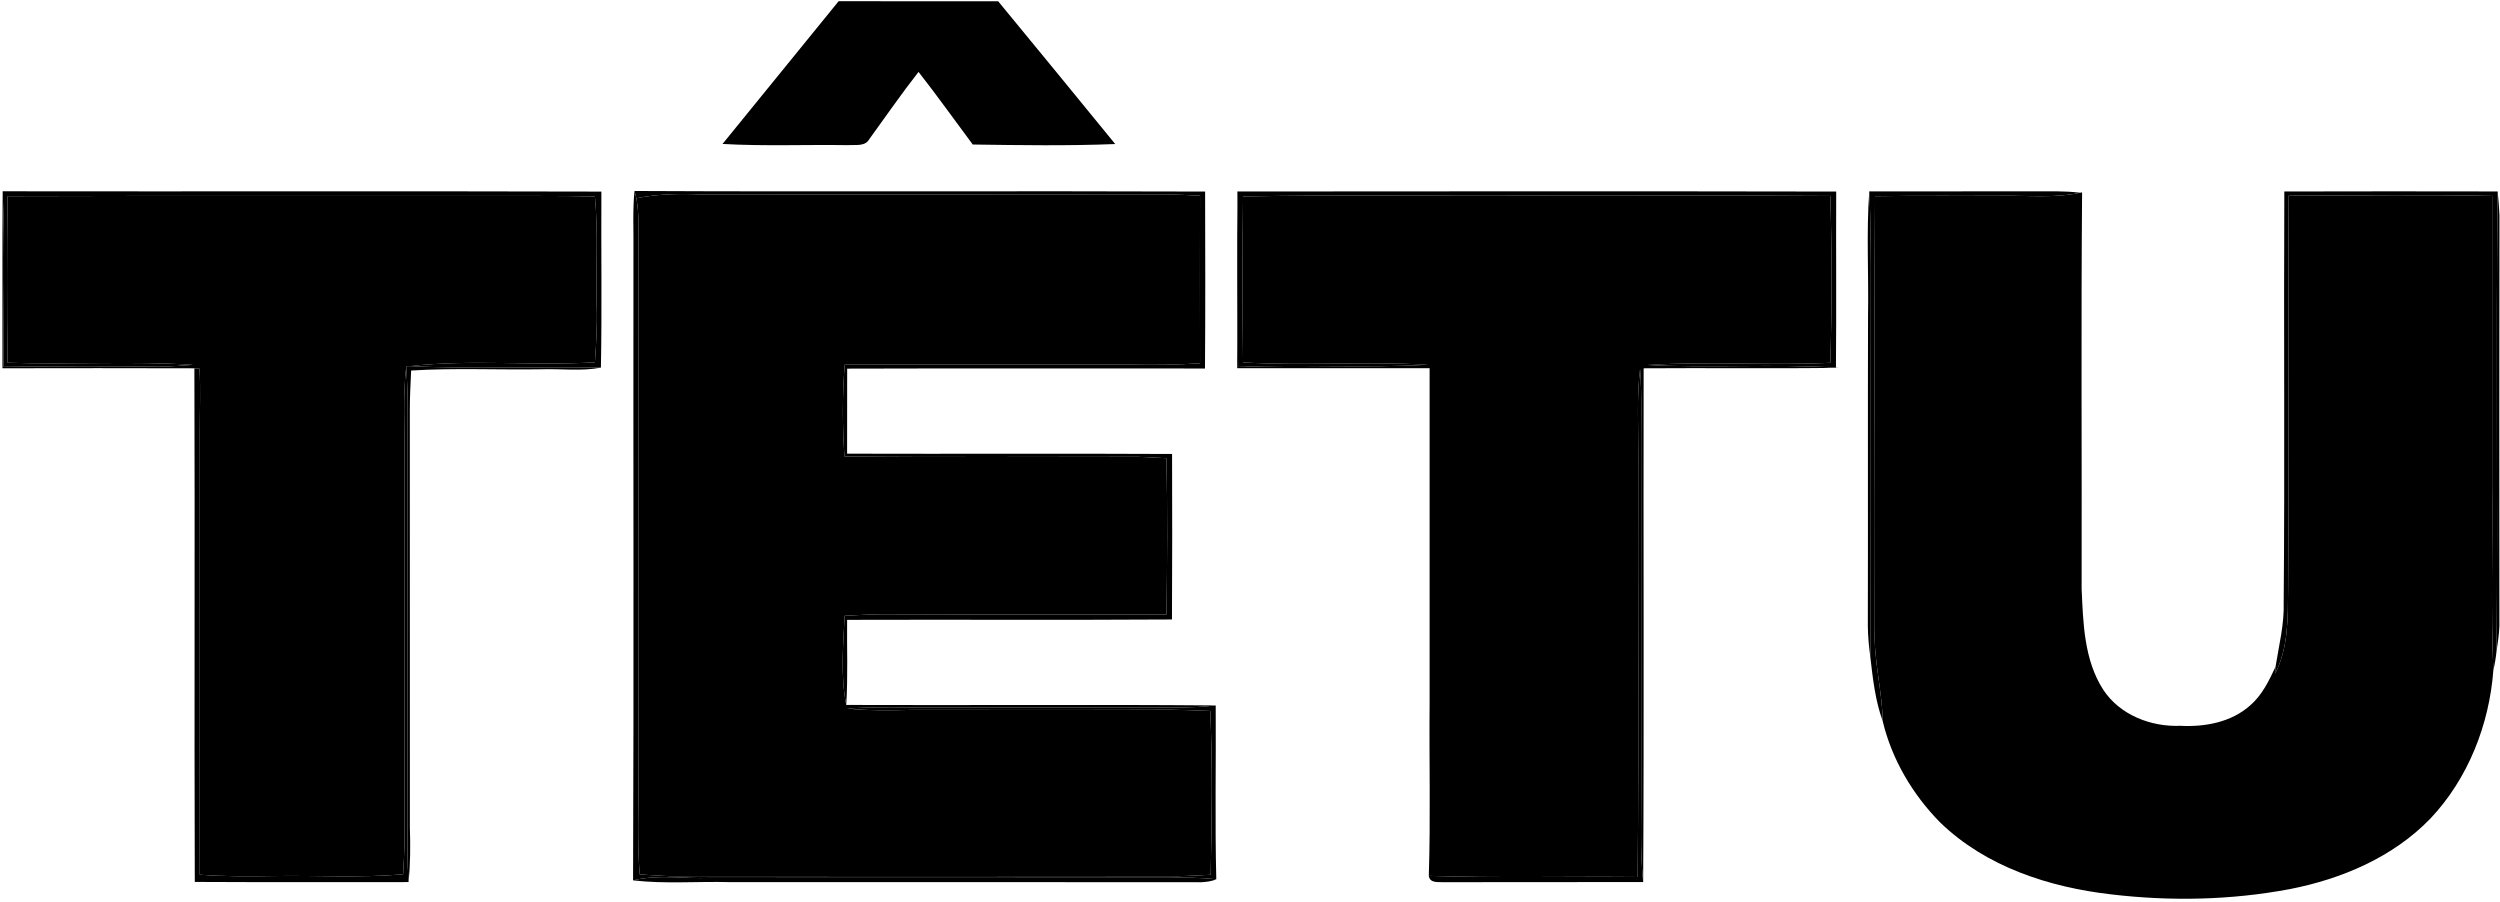
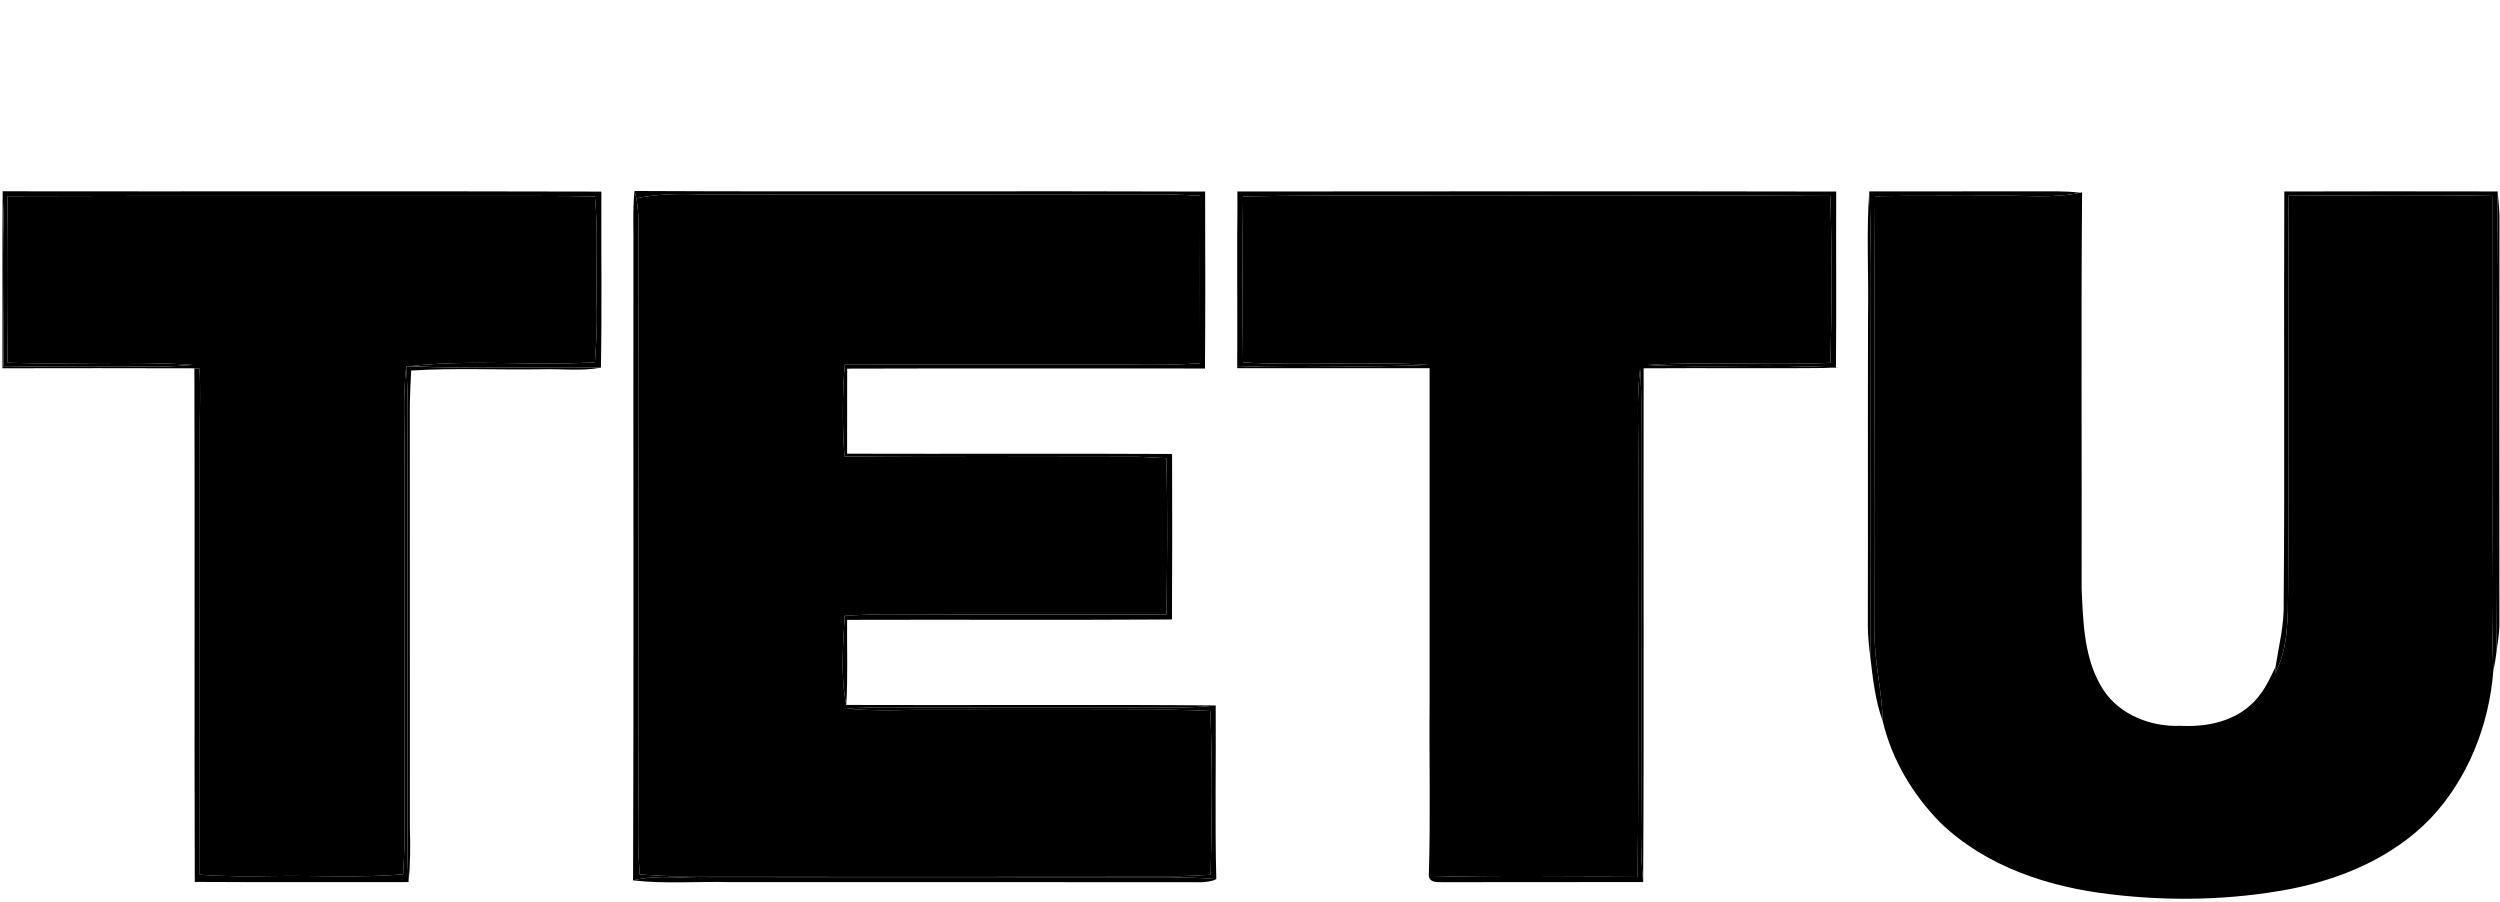
<svg xmlns="http://www.w3.org/2000/svg" width="743px" height="268px" viewBox="0 0 743 268" version="1.1">
  <title>EAEAE1B4-BFA4-436A-83AC-F5F39438DCBB</title>
  <desc>Created with sketchtool.</desc>
  <defs />
  <g id="Symbols" stroke="none" stroke-width="1" fill="none" fill-rule="evenodd">
    <g id="LOGO/Logo-Black" fill="#000000" fill-rule="nonzero">
      <g id="Logo-Tetu">
-         <path d="M249.25,0.35 C265.05,0.41 280.85,0.37 296.65,0.37 C308.28,14.49 319.88,28.63 331.44,42.81 C317.34,43.37 303.2,43.16 289.1,42.95 C283.73,35.76 278.53,28.43 272.99,21.37 C267.9,27.86 263.22,34.66 258.37,41.33 C257.13,43.64 254.19,42.96 252.04,43.14 C239.61,42.94 227.16,43.49 214.74,42.78 C226.25,28.65 237.75,14.5 249.25,0.35 Z" id="Shape" />
        <path d="M0.73,109.45 C0.78,91.92 0.65,74.38 0.79,56.85 C1.53,74.23 0.99,91.64 1.06,109.03 C16.37,108.83 31.69,108.79 47,108.97 C50.45,108.94 53.9,108.69 57.35,108.43 C39.01,107.25 20.61,108.43 2.24,107.8 C2.04,91.3 2.04,74.8 2.25,58.31 C49.83,58.16 97.42,58.29 145,58.24 C155.61,58.29 166.21,58.14 176.81,58.41 C177.84,69.25 177.03,80.13 177.34,91 C177.53,96.56 177.19,102.12 176.81,107.68 C158.46,108.78 140,106.75 121.7,108.82 L120.74,108.84 C119.67,117.86 120.33,126.95 120.2,136 C120.24,174 120.15,212.01 120.25,250.01 C120.17,253.29 119.98,256.56 119.81,259.84 C106.9,260.98 93.94,260.13 81,260.37 C73.79,260.5 66.57,260.5 59.37,259.96 C59.4,215.97 59.39,171.99 59.38,128 C59.37,121.85 59.65,115.7 59.29,109.55 C58.91,109.53 58.15,109.48 57.77,109.46 C38.76,109.4 19.74,109.41 0.73,109.45 Z" id="Shape" />
        <path d="M0.79,56.85 C60.1,56.94 119.42,56.77 178.73,56.94 C178.63,74.37 178.92,91.86 178.59,109.26 C159.63,108.91 140.65,109.73 121.7,108.82 C140,106.75 158.46,108.78 176.81,107.68 C177.19,102.12 177.53,96.56 177.34,91 C177.03,80.13 177.84,69.25 176.81,58.41 C166.21,58.14 155.61,58.29 145,58.24 C97.42,58.29 49.83,58.16 2.25,58.31 C2.04,74.8 2.04,91.3 2.24,107.8 C20.61,108.43 39.01,107.25 57.35,108.43 C53.9,108.69 50.45,108.94 47,108.97 C31.69,108.79 16.37,108.83 1.06,109.03 C0.99,91.64 1.53,74.23 0.79,56.85 Z" id="Shape" />
        <path d="M188.26,75 C188.35,68.92 187.98,62.82 188.56,56.76 C188.71,57.3 189,58.38 189.14,58.92 C189.48,60.93 189.67,62.97 189.73,65.01 C189.72,120 189.74,175 189.73,230 C189.87,239.96 189.29,249.93 190.13,259.88 C193.08,260.06 196.02,260.28 198.98,260.4 C249.32,260.36 299.66,260.34 350.01,260.41 C353.28,260.34 356.55,260.16 359.82,259.98 C360.14,243.76 360.4,227.51 359.69,211.3 C355.79,211.16 351.89,210.97 347.99,210.93 C322.33,211.05 296.66,210.94 271,210.98 C264.58,211.16 258.14,211.21 251.74,210.59 C260.48,209.96 269.25,210.31 278,210.24 C298.33,210.23 318.67,210.24 339,210.23 C346.44,210.2 353.9,210.54 361.31,209.66 C361.42,226.87 361.06,244.09 361.48,261.3 C356.67,260.82 351.83,260.76 347,260.89 C301.67,260.92 256.33,260.86 211,260.92 C203.38,261.23 195.66,259.79 188.15,261.65 C188.4,199.43 188.18,137.21 188.26,75 Z" id="Shape" />
        <path d="M188.56,56.76 C245.09,57.04 301.62,56.71 358.16,56.93 C358.2,74.46 358.26,91.99 358.12,109.52 C322.68,109.53 287.23,109.45 251.78,109.56 C251.75,117.98 251.77,126.41 251.76,134.83 C283.95,134.93 316.15,134.75 348.34,134.92 C348.38,151.32 348.41,167.72 348.31,184.11 C316.13,184.31 283.94,184.12 251.76,184.22 C251.67,192.64 252.04,201.09 251.5,209.51 C249.77,200.76 250.59,191.83 251.03,183.01 C254.68,182.81 258.34,182.61 262,182.56 C290.23,182.68 318.46,182.57 346.69,182.64 C346.88,167.16 347.04,151.66 346.63,136.18 C343.76,136.02 340.9,135.84 338.03,135.76 C309.01,135.74 279.99,135.97 250.97,135.65 C250.36,126.56 250.32,117.45 251.05,108.37 C279.37,108.34 307.68,108.38 336,108.36 C342.89,108.51 349.78,108.43 356.65,107.97 C356.62,91.37 356.61,74.77 356.65,58.16 C353.1,57.99 349.55,57.8 345.99,57.75 C300,57.83 254,57.79 208,57.78 C201.69,57.52 195.35,57.66 189.14,58.92 C189,58.38 188.71,57.3 188.56,56.76 Z" id="Shape" />
        <path d="M367.7,109.43 C367.71,91.93 367.6,74.42 367.75,56.91 C368.13,74.29 367.7,91.68 367.96,109.06 C386.75,108.29 405.58,109.44 424.36,108.4 C406.07,107.35 387.72,108.77 369.43,107.71 C369.24,91.27 369.25,74.83 369.43,58.39 C397.94,57.83 426.48,58.3 455,58.14 C484.66,58.21 514.31,58.01 543.97,58.24 C544.47,74.76 544.47,91.31 543.97,107.82 C525.88,108.7 507.75,107.31 489.68,108.48 C508.31,109.43 527,108.12 545.64,109.25 L546.41,109.31 C527.1,109.6 507.79,109.31 488.49,109.46 C488.37,160.36 488.64,211.26 488.35,262.15 C487.34,252.46 487.86,242.72 487.77,233 C487.76,200.33 487.77,167.67 487.76,135 C487.68,126.55 488.04,118.09 487.43,109.65 C486.41,118.07 486.94,126.55 486.89,135 C486.76,176.88 487.11,218.76 486.71,260.64 C466.02,260.44 445.32,260.96 424.64,260.31 C425.19,243.22 424.72,226.1 424.88,209 C424.88,175.81 424.88,142.62 424.88,109.43 C405.82,109.44 386.76,109.41 367.7,109.43 Z" id="Shape" />
        <path d="M367.75,56.91 C427.08,56.87 486.4,56.81 545.72,56.93 C545.64,74.37 545.81,91.81 545.64,109.25 C527,108.12 508.31,109.43 489.68,108.48 C507.75,107.31 525.88,108.7 543.97,107.82 C544.47,91.31 544.47,74.76 543.97,58.24 C514.31,58.01 484.66,58.21 455,58.14 C426.48,58.3 397.94,57.83 369.43,58.39 C369.25,74.83 369.24,91.27 369.43,107.71 C387.72,108.77 406.07,107.35 424.36,108.4 C405.58,109.44 386.75,108.29 367.96,109.06 C367.7,91.68 368.13,74.29 367.75,56.91 Z" id="Shape" />
        <path d="M555.18,94 C555.41,81.63 554.65,69.23 555.54,56.88 C556.17,66.57 555.68,76.29 555.81,86 C555.87,122.4 555.8,158.8 555.85,195.19 C555.44,192.14 555.15,189.07 555.12,186 C555.2,155.33 555.09,124.67 555.18,94 Z" id="Shape" />
        <path d="M555.54,56.88 C571.69,56.88 587.84,56.88 604,56.87 C608.73,56.89 613.48,56.68 618.2,57.28 C610.56,58.95 602.73,58.08 595,58.18 C582.42,58.26 569.84,58.11 557.26,58.32 C556.95,101.21 557.33,144.11 557.18,187.01 C556.81,196.2 559.4,205.15 559.54,214.32 C557.31,208.18 556.6,201.64 555.85,195.19 C555.8,158.8 555.87,122.4 555.81,86 C555.68,76.29 556.17,66.57 555.54,56.88 Z" id="Shape" />
        <path d="M618.2,57.28 L618.8,57.17 C618.47,96.44 618.75,135.72 618.66,174.99 C619.12,185.19 619.37,196.12 625.09,205 C630.03,212.5 639.26,216.07 648.01,215.71 C655.28,216.09 663.08,214.67 668.68,209.71 C672.27,206.66 674.33,202.34 676.29,198.16 C676.25,198.68 676.18,199.72 676.15,200.24 C680.16,192.45 679.95,183.53 680.03,175 C680.32,136.06 679.97,97.11 680.2,58.17 C700.36,58.1 720.52,57.82 740.67,58.23 C740.69,86.82 740.66,115.41 740.67,144 C740.88,162.42 740.23,180.86 741.02,199.26 C739.8,215.39 733.5,231.46 722.3,243.29 C711.22,254.75 695.99,261.22 680.55,264.24 C663.11,267.53 645.15,267.9 627.54,265.82 C609.05,263.71 590.19,257.61 576.59,244.41 C568.42,236.13 562.24,225.65 559.54,214.32 C559.4,205.15 556.81,196.2 557.18,187.01 C557.33,144.11 556.95,101.21 557.26,58.32 C569.84,58.11 582.42,58.26 595,58.18 C602.73,58.08 610.56,58.95 618.2,57.28 Z" id="Shape" />
        <path d="M678.9,56.91 C700.04,56.84 721.18,56.87 742.31,56.9 C741.75,102.34 742.38,147.81 742,193.25 C741.81,195.27 741.47,197.28 741.02,199.26 C740.23,180.86 740.88,162.42 740.67,144 C740.66,115.41 740.69,86.82 740.67,58.23 C720.52,57.82 700.36,58.1 680.2,58.17 C679.97,97.11 680.32,136.06 680.03,175 C679.95,183.53 680.16,192.45 676.15,200.24 C676.18,199.72 676.25,198.68 676.29,198.16 C677.29,191.81 678.92,185.52 678.71,179.03 C679.07,138.33 678.7,97.62 678.9,56.91 Z" id="Shape" />
        <path d="M742.31,56.9 C742.53,59.25 742.74,61.6 742.84,63.96 C742.77,104.65 742.8,145.35 742.82,186.05 C742.72,188.46 742.39,190.86 742,193.25 C742.38,147.81 741.75,102.34 742.31,56.9 Z" id="Shape" />
        <path d="M189.14,58.92 C195.35,57.66 201.69,57.52 208,57.78 C254,57.79 300,57.83 345.99,57.75 C349.55,57.8 353.1,57.99 356.65,58.16 C356.61,74.77 356.62,91.37 356.65,107.97 C349.78,108.43 342.89,108.51 336,108.36 C307.68,108.38 279.37,108.34 251.05,108.37 C250.32,117.45 250.36,126.56 250.97,135.65 C279.99,135.97 309.01,135.74 338.03,135.76 C340.9,135.84 343.76,136.02 346.63,136.18 C347.04,151.66 346.88,167.16 346.69,182.64 C318.46,182.57 290.23,182.68 262,182.56 C258.34,182.61 254.68,182.81 251.03,183.01 C250.59,191.83 249.77,200.76 251.5,209.51 C288.1,209.65 324.71,209.34 361.31,209.66 C353.9,210.54 346.44,210.2 339,210.23 C318.67,210.24 298.33,210.23 278,210.24 C269.25,210.31 260.48,209.96 251.74,210.59 C258.14,211.21 264.58,211.16 271,210.98 C296.66,210.94 322.33,211.05 347.99,210.93 C351.89,210.97 355.79,211.16 359.69,211.3 C360.4,227.51 360.14,243.76 359.82,259.98 C356.55,260.16 353.28,260.34 350.01,260.41 C299.66,260.34 249.32,260.36 198.98,260.4 C196.02,260.28 193.08,260.06 190.13,259.88 C189.29,249.93 189.87,239.96 189.73,230 C189.74,175 189.72,120 189.73,65.01 C189.67,62.97 189.48,60.93 189.14,58.92 Z" id="Shape" />
        <path d="M57.77,109.46 C58.15,109.48 58.91,109.53 59.29,109.55 C59.65,115.7 59.37,121.85 59.38,128 C59.39,171.99 59.4,215.97 59.37,259.96 C66.57,260.5 73.79,260.5 81,260.37 C93.94,260.13 106.9,260.98 119.81,259.84 C119.98,256.56 120.17,253.29 120.25,250.01 C120.15,212.01 120.24,174 120.2,136 C120.33,126.95 119.67,117.86 120.74,108.84 C120.98,112.55 121.14,116.27 121.16,119.99 C121.14,161.33 121.16,202.67 121.15,244 C121.06,250.05 121,256.11 121.42,262.16 C100.24,262.16 79.06,262.22 57.89,262.11 C57.71,211.23 57.95,160.34 57.77,109.46 Z" id="Shape" />
-         <path d="M120.74,108.84 L121.7,108.82 C140.65,109.73 159.63,108.91 178.59,109.26 C172.81,110.38 166.86,109.56 161,109.75 C148.06,109.96 135.11,109.32 122.19,110.12 C122.01,114.08 121.79,118.04 121.8,122 C121.82,163.33 121.8,204.67 121.82,246 C121.99,251.39 121.97,256.79 121.42,262.16 C121,256.11 121.06,250.05 121.15,244 C121.16,202.67 121.14,161.33 121.16,119.99 C121.14,116.27 120.98,112.55 120.74,108.84 Z" id="Shape" />
+         <path d="M120.74,108.84 C140.65,109.73 159.63,108.91 178.59,109.26 C172.81,110.38 166.86,109.56 161,109.75 C148.06,109.96 135.11,109.32 122.19,110.12 C122.01,114.08 121.79,118.04 121.8,122 C121.82,163.33 121.8,204.67 121.82,246 C121.99,251.39 121.97,256.79 121.42,262.16 C121,256.11 121.06,250.05 121.15,244 C121.16,202.67 121.14,161.33 121.16,119.99 C121.14,116.27 120.98,112.55 120.74,108.84 Z" id="Shape" />
        <path d="M486.89,135 C486.94,126.55 486.41,118.07 487.43,109.65 C488.04,118.09 487.68,126.55 487.76,135 C487.77,167.67 487.76,200.33 487.77,233 C487.86,242.72 487.34,252.46 488.35,262.15 C468.56,262.2 448.76,262.13 428.96,262.19 C427.3,262.1 424.99,262.51 424.64,260.31 C445.32,260.96 466.02,260.44 486.71,260.64 C487.11,218.76 486.76,176.88 486.89,135 Z" id="Shape" />
        <path d="M641.58,216.55 C646.46,215.75 651.44,215.74 656.34,216.51 C651.48,217.71 646.44,217.69 641.58,216.55 Z" id="Shape" />
        <path d="M188.15,261.65 C195.66,259.79 203.38,261.23 211,260.92 C256.33,260.86 301.67,260.92 347,260.89 C351.83,260.76 356.67,260.82 361.48,261.3 C360.1,261.97 358.53,262.1 357.02,262.2 C310.35,262.13 263.68,262.19 217,262.17 C207.39,261.9 197.72,262.76 188.15,261.65 Z" id="Shape" />
      </g>
    </g>
  </g>
</svg>